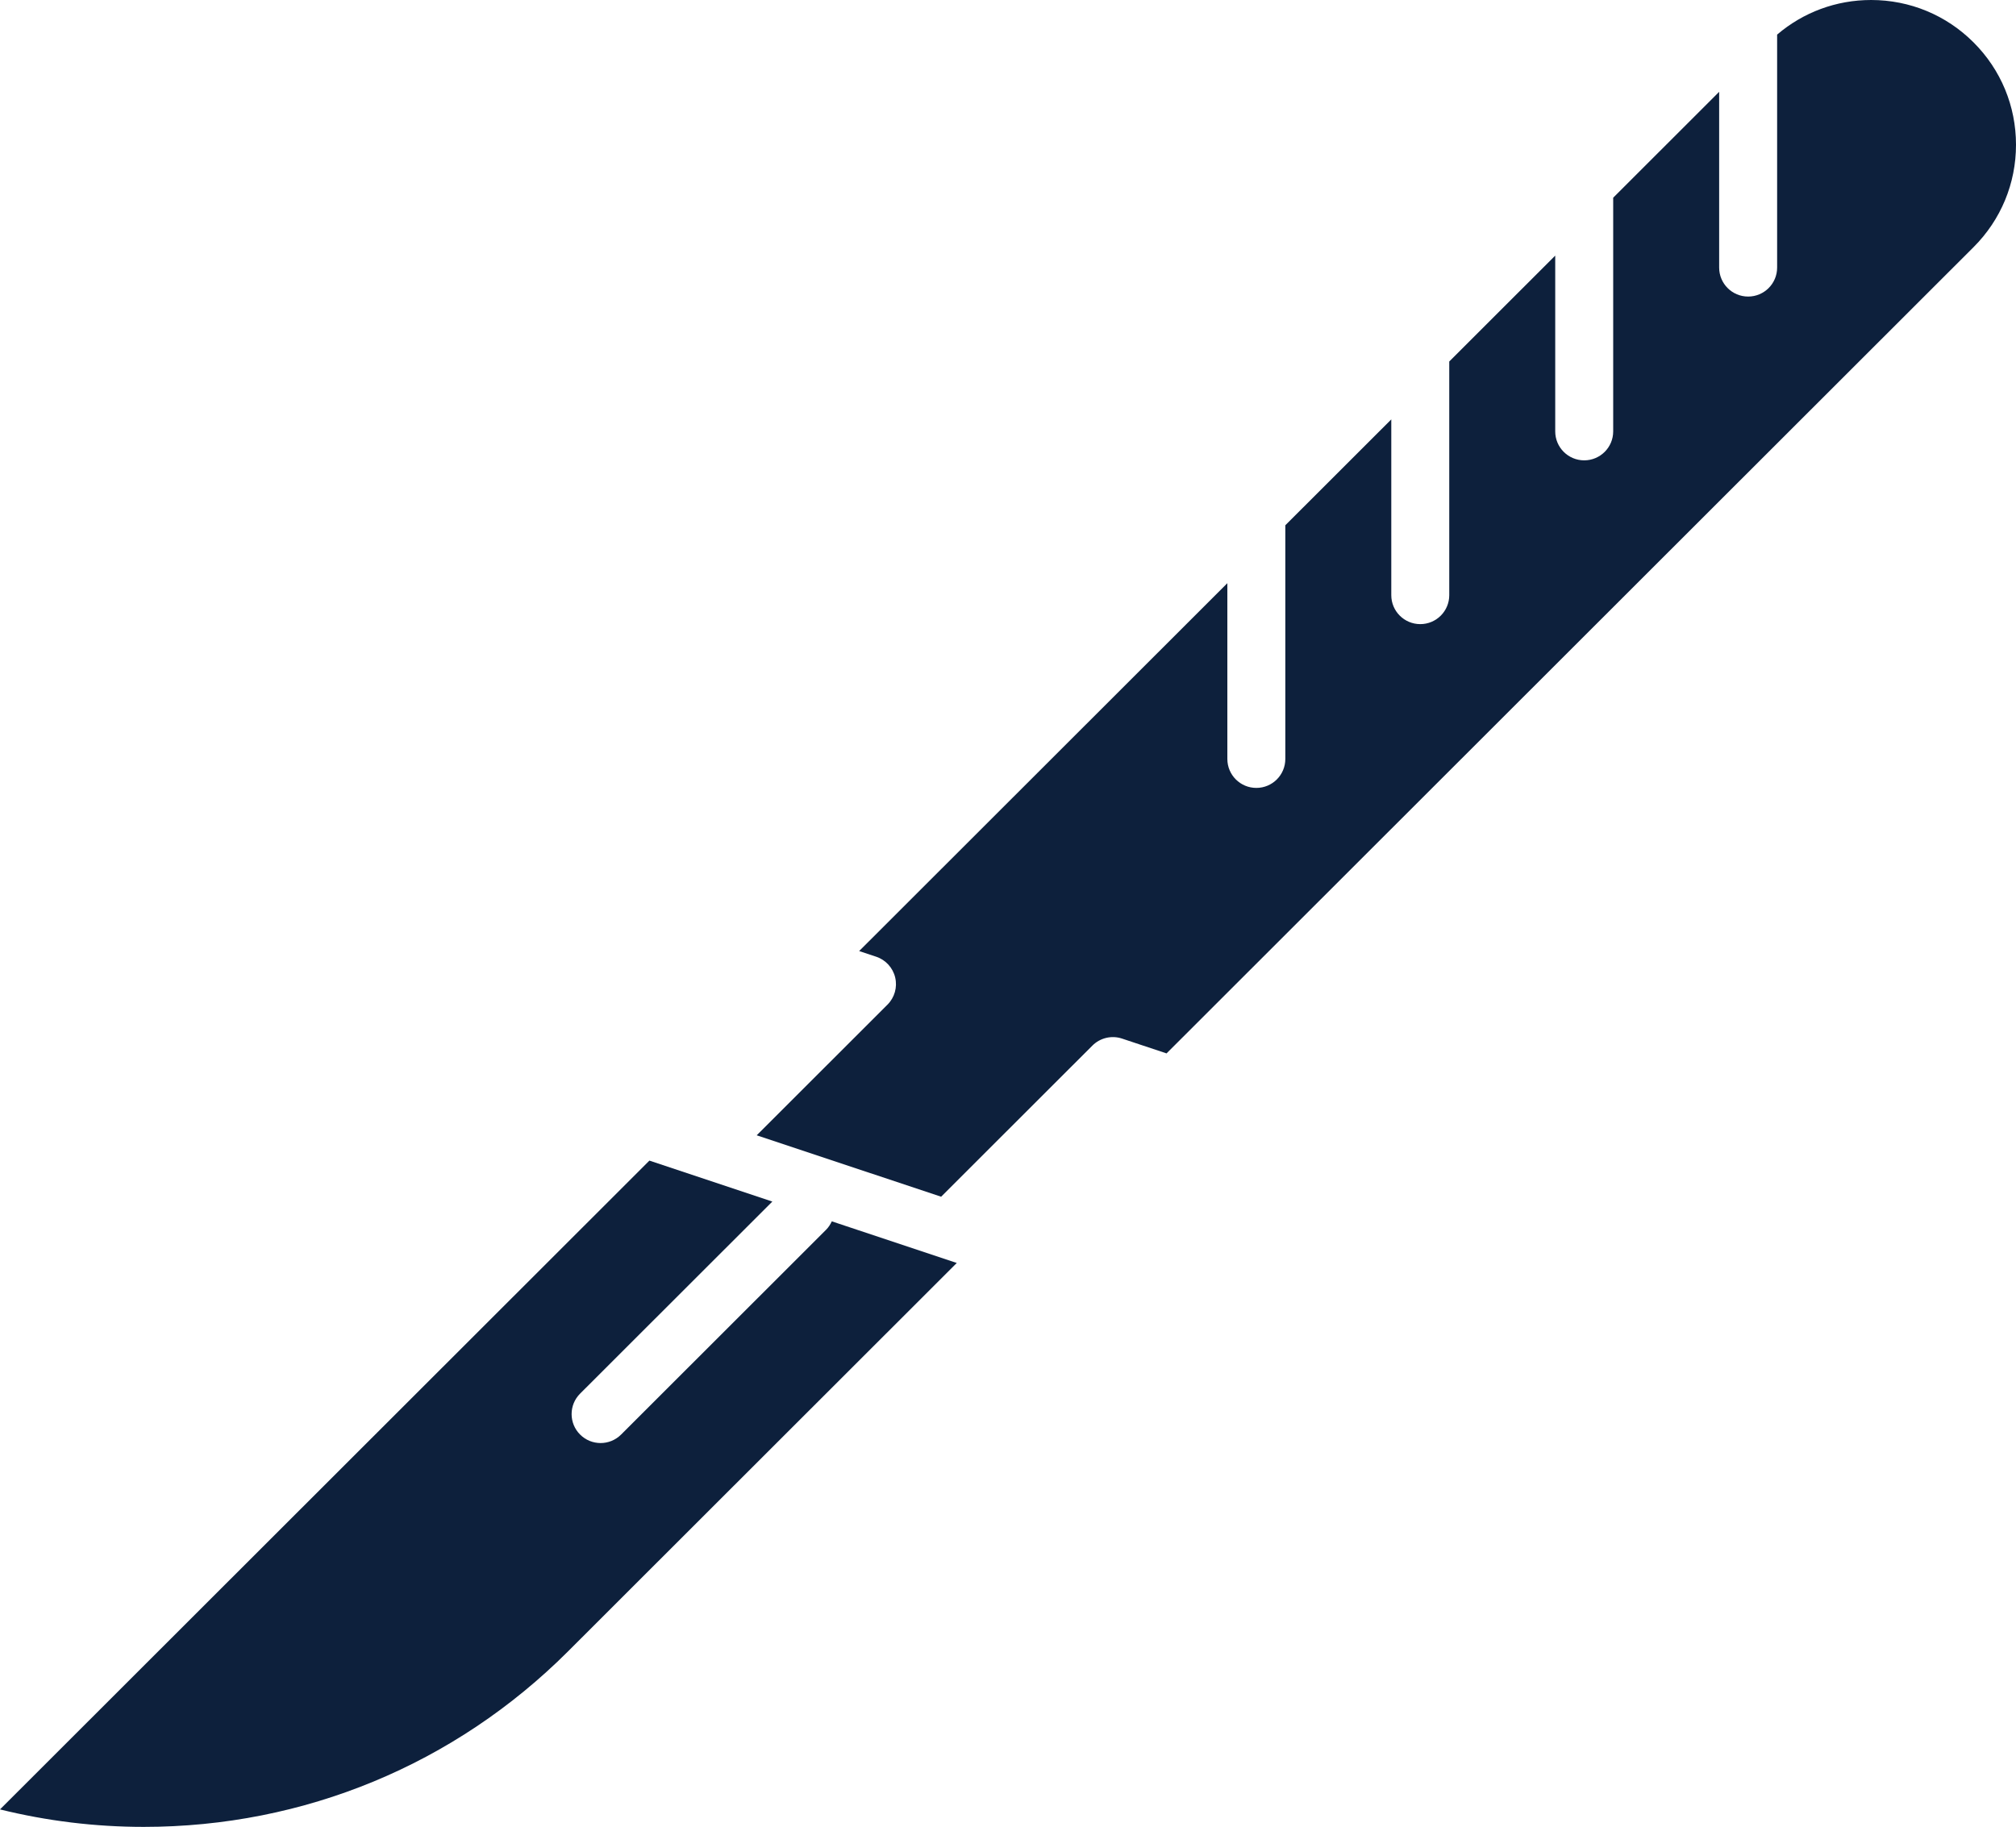
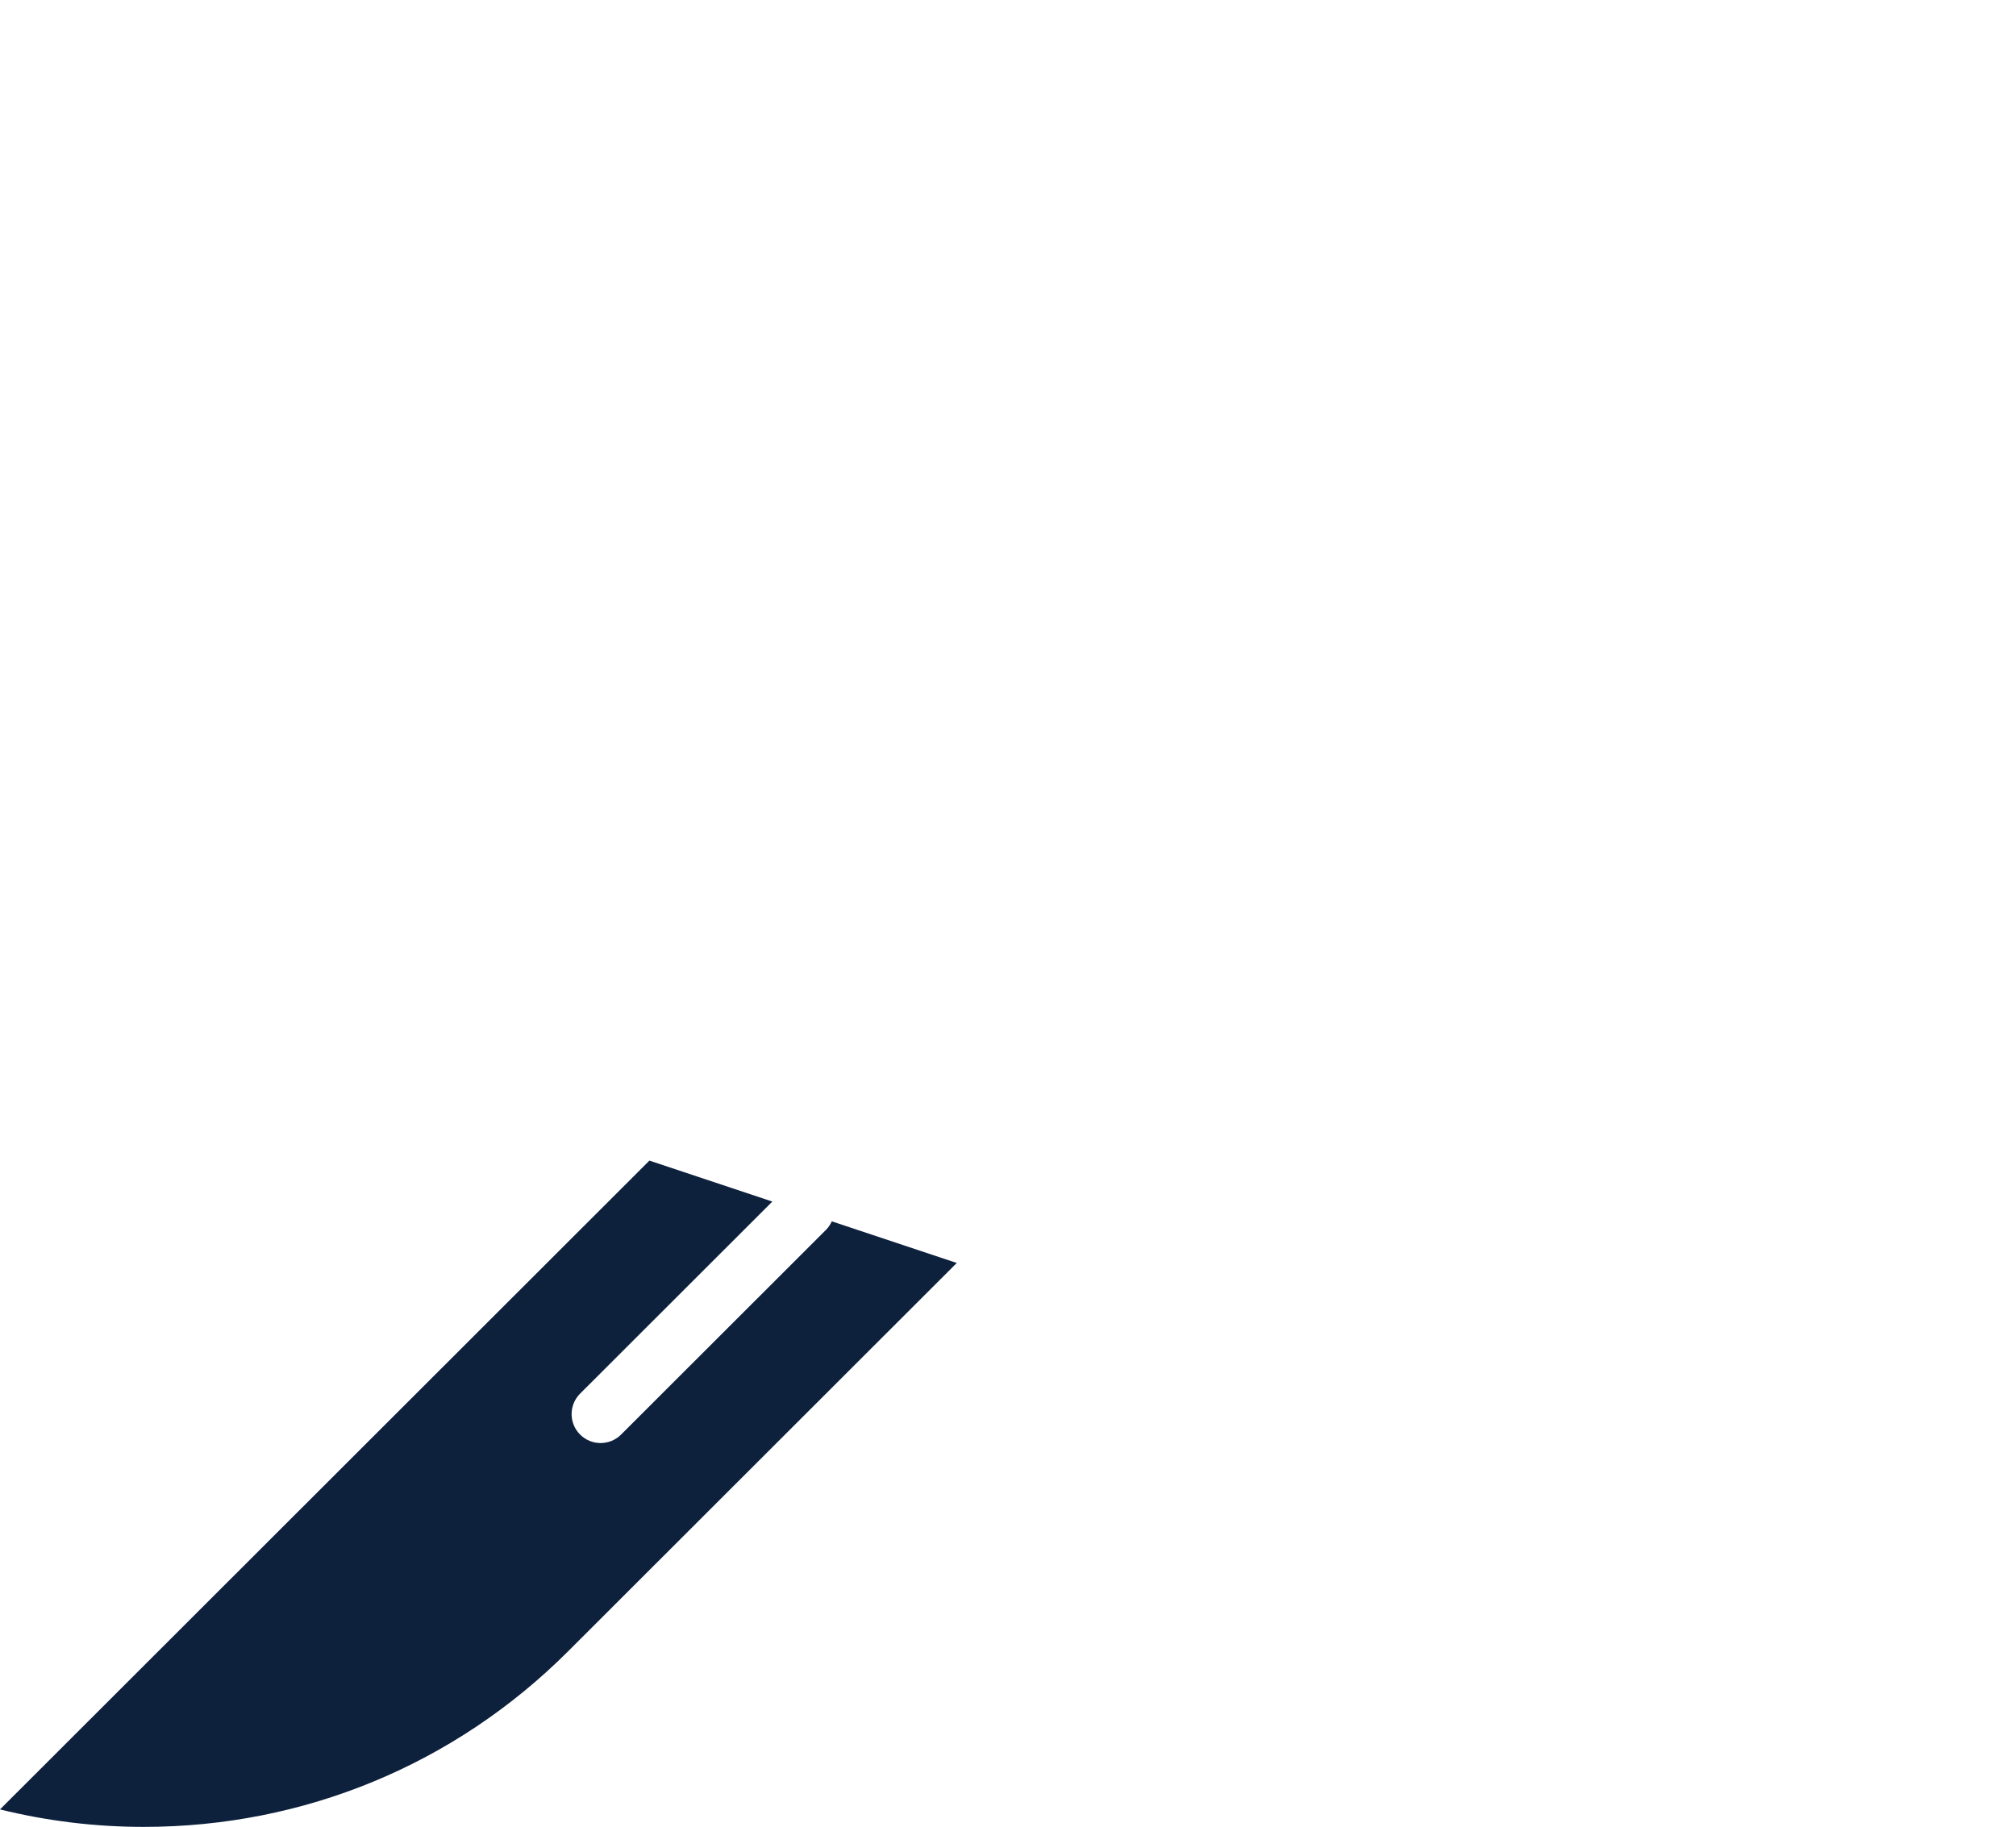
<svg xmlns="http://www.w3.org/2000/svg" width="331" height="300" viewBox="0 0 331 300" fill="none">
  <path d="M157.091 207.397L136.57 200.561C136.341 201.064 136.034 201.541 135.62 201.956L101.975 235.575C101.045 236.504 99.828 236.968 98.61 236.968C97.392 236.968 96.175 236.504 95.245 235.575C93.386 233.719 93.386 230.709 95.245 228.852L126.81 197.311L106.624 190.587L0 297.13C7.715 299.036 15.622 299.999 23.596 300H23.6C49.923 300 74.67 289.757 93.283 271.16L157.091 207.397Z" fill="#0D203C" />
-   <path d="M141.063 156.174L143.853 157.104C145.418 157.625 146.601 158.918 146.979 160.521C147.358 162.125 146.879 163.81 145.713 164.976L124.24 186.432L154.52 196.517L179.358 171.699C180.632 170.427 182.517 169.98 184.226 170.55L191.53 172.983L324.032 40.583C328.526 36.093 331 30.123 331 23.773C331 17.422 328.525 11.453 324.032 6.963C319.538 2.472 313.564 0 307.208 0C301.488 0 296.082 2.009 291.78 5.684V43.944C291.78 46.57 289.65 48.699 287.021 48.699C284.393 48.699 282.263 46.57 282.263 43.944V15.079L264.864 32.466V70.841C264.864 73.466 262.734 75.595 260.105 75.595C257.477 75.595 255.347 73.466 255.347 70.841V41.975L237.948 59.361V97.736C237.948 100.361 235.818 102.49 233.19 102.49C230.561 102.49 228.431 100.361 228.431 97.736V68.87L211.032 86.257V124.631C211.032 127.257 208.902 129.386 206.274 129.386C203.645 129.386 201.515 127.257 201.515 124.631V95.767L141.063 156.174Z" fill="#0D203C" />
</svg>